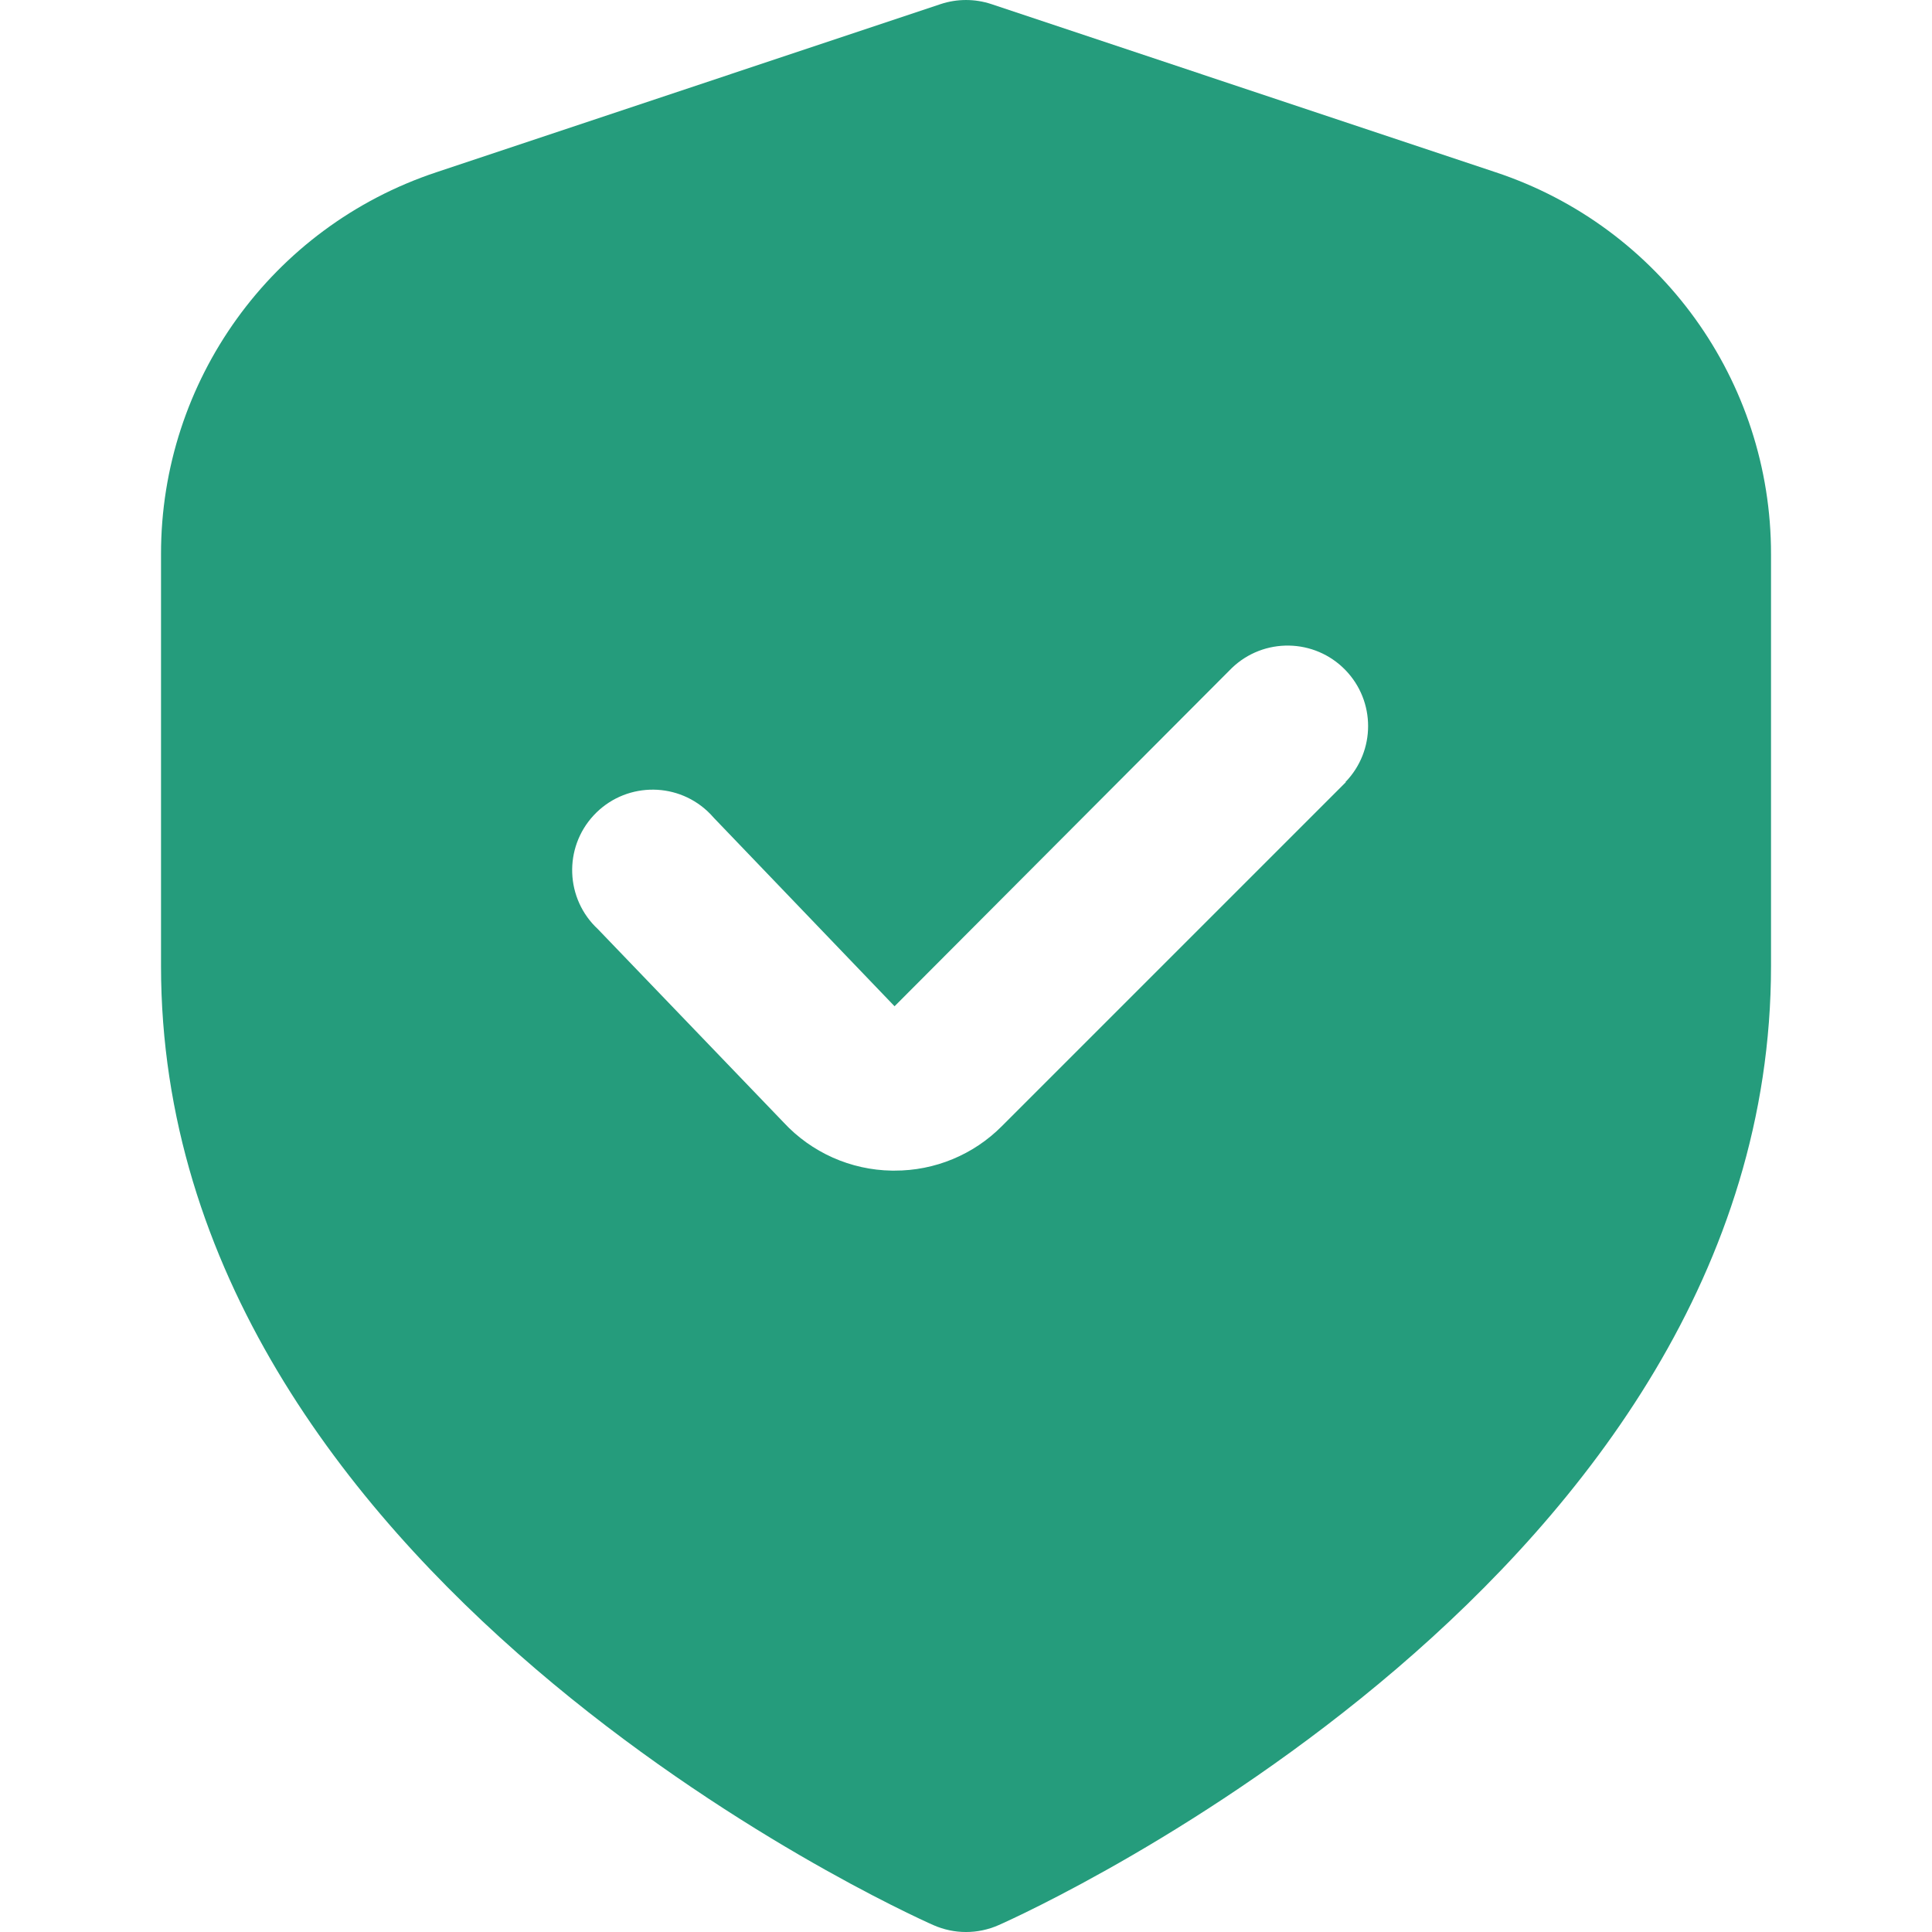
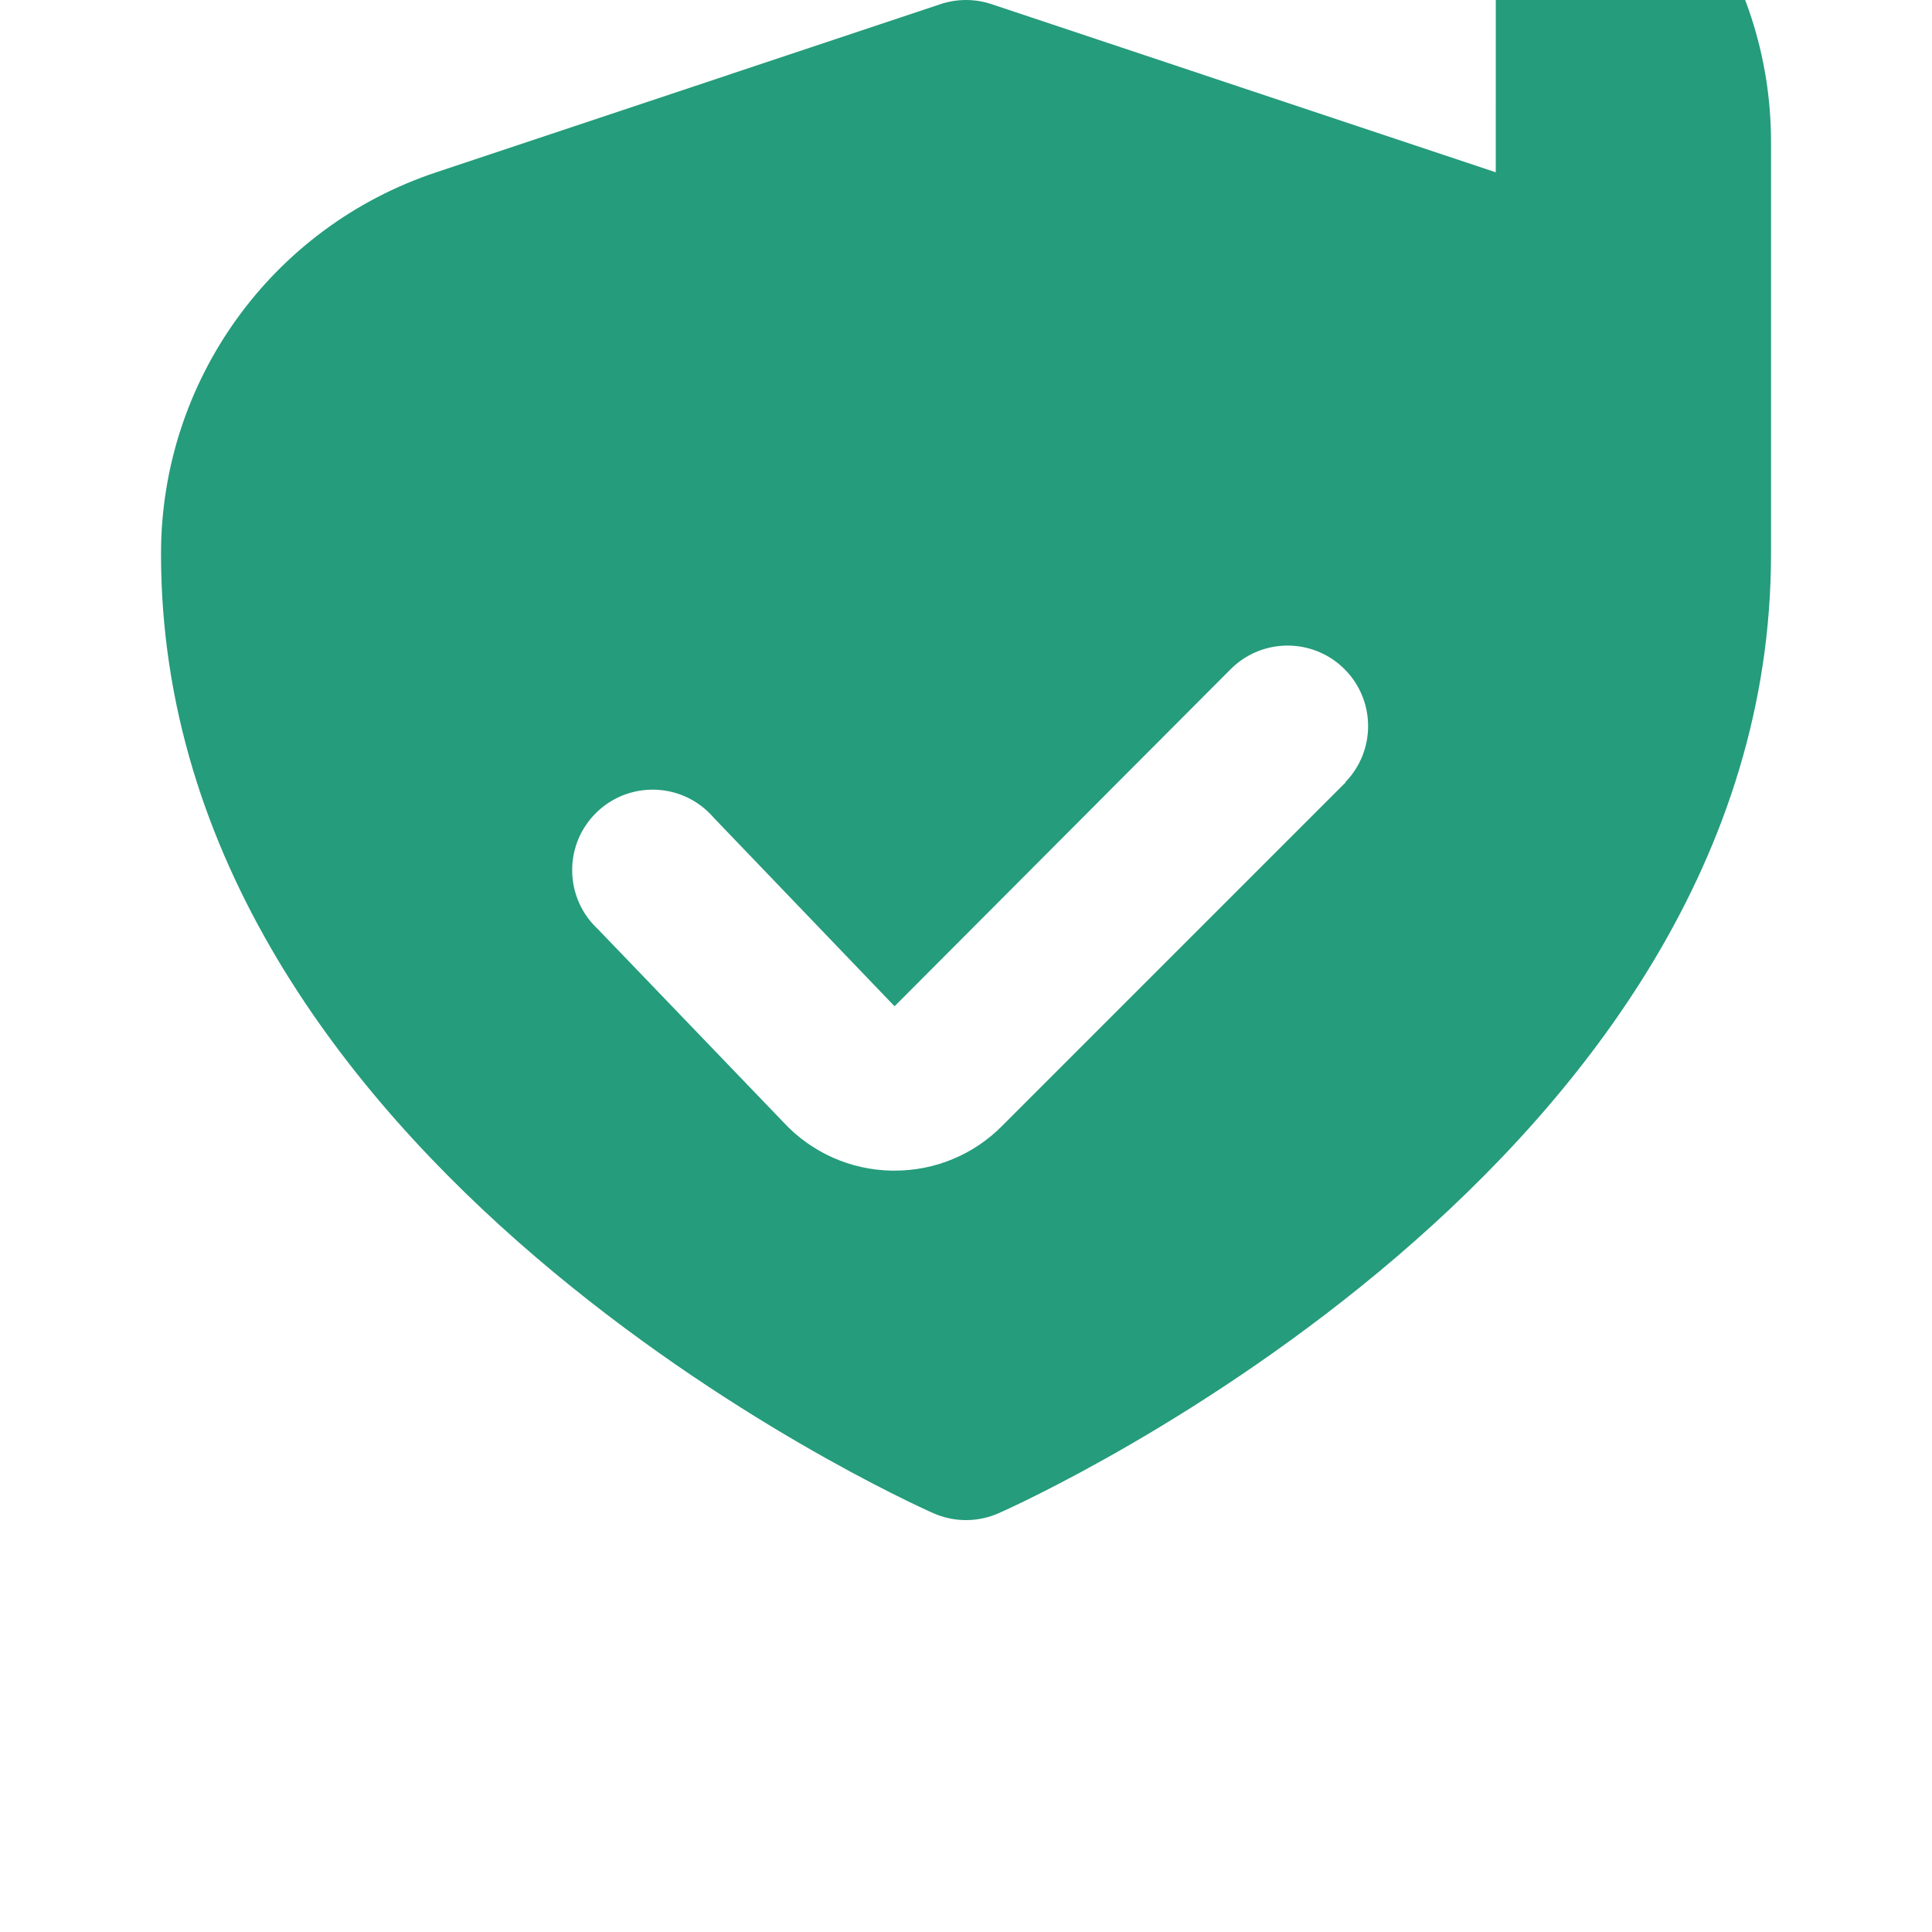
<svg xmlns="http://www.w3.org/2000/svg" id="Layer_1" version="1.1" viewBox="0 0 56.693 56.693">
  <defs>
    <style>
      .st0 {
        fill: #259c7c;
      }
    </style>
  </defs>
-   <path class="st0" d="M43.892,5.056L29.093.121c-.485-.161-1.008-.161-1.493,0l-14.799,4.935c-4.826,1.603-8.081,6.119-8.076,11.204v12.087c0,17.865,21.732,27.732,22.663,28.143.611.271,1.307.271,1.918,0,.931-.411,22.663-10.278,22.663-28.143v-12.087c.005-5.085-3.25-9.601-8.076-11.204ZM39.491,22.954l-10.091,10.091c-.834.84-1.97,1.31-3.153,1.306h-.078c-1.208-.019-2.356-.531-3.177-1.417l-5.447-5.669c-.956-.887-1.012-2.382-.125-3.338.887-.956,2.382-1.012,3.338-.125.067.063.131.129.191.199l5.301,5.527,9.893-9.921c.938-.906,2.434-.88,3.34.058.884.915.884,2.367,0,3.282l.009.007Z" />
+   <path class="st0" d="M43.892,5.056L29.093.121c-.485-.161-1.008-.161-1.493,0l-14.799,4.935c-4.826,1.603-8.081,6.119-8.076,11.204c0,17.865,21.732,27.732,22.663,28.143.611.271,1.307.271,1.918,0,.931-.411,22.663-10.278,22.663-28.143v-12.087c.005-5.085-3.25-9.601-8.076-11.204ZM39.491,22.954l-10.091,10.091c-.834.84-1.97,1.31-3.153,1.306h-.078c-1.208-.019-2.356-.531-3.177-1.417l-5.447-5.669c-.956-.887-1.012-2.382-.125-3.338.887-.956,2.382-1.012,3.338-.125.067.063.131.129.191.199l5.301,5.527,9.893-9.921c.938-.906,2.434-.88,3.34.058.884.915.884,2.367,0,3.282l.009.007Z" />
</svg>